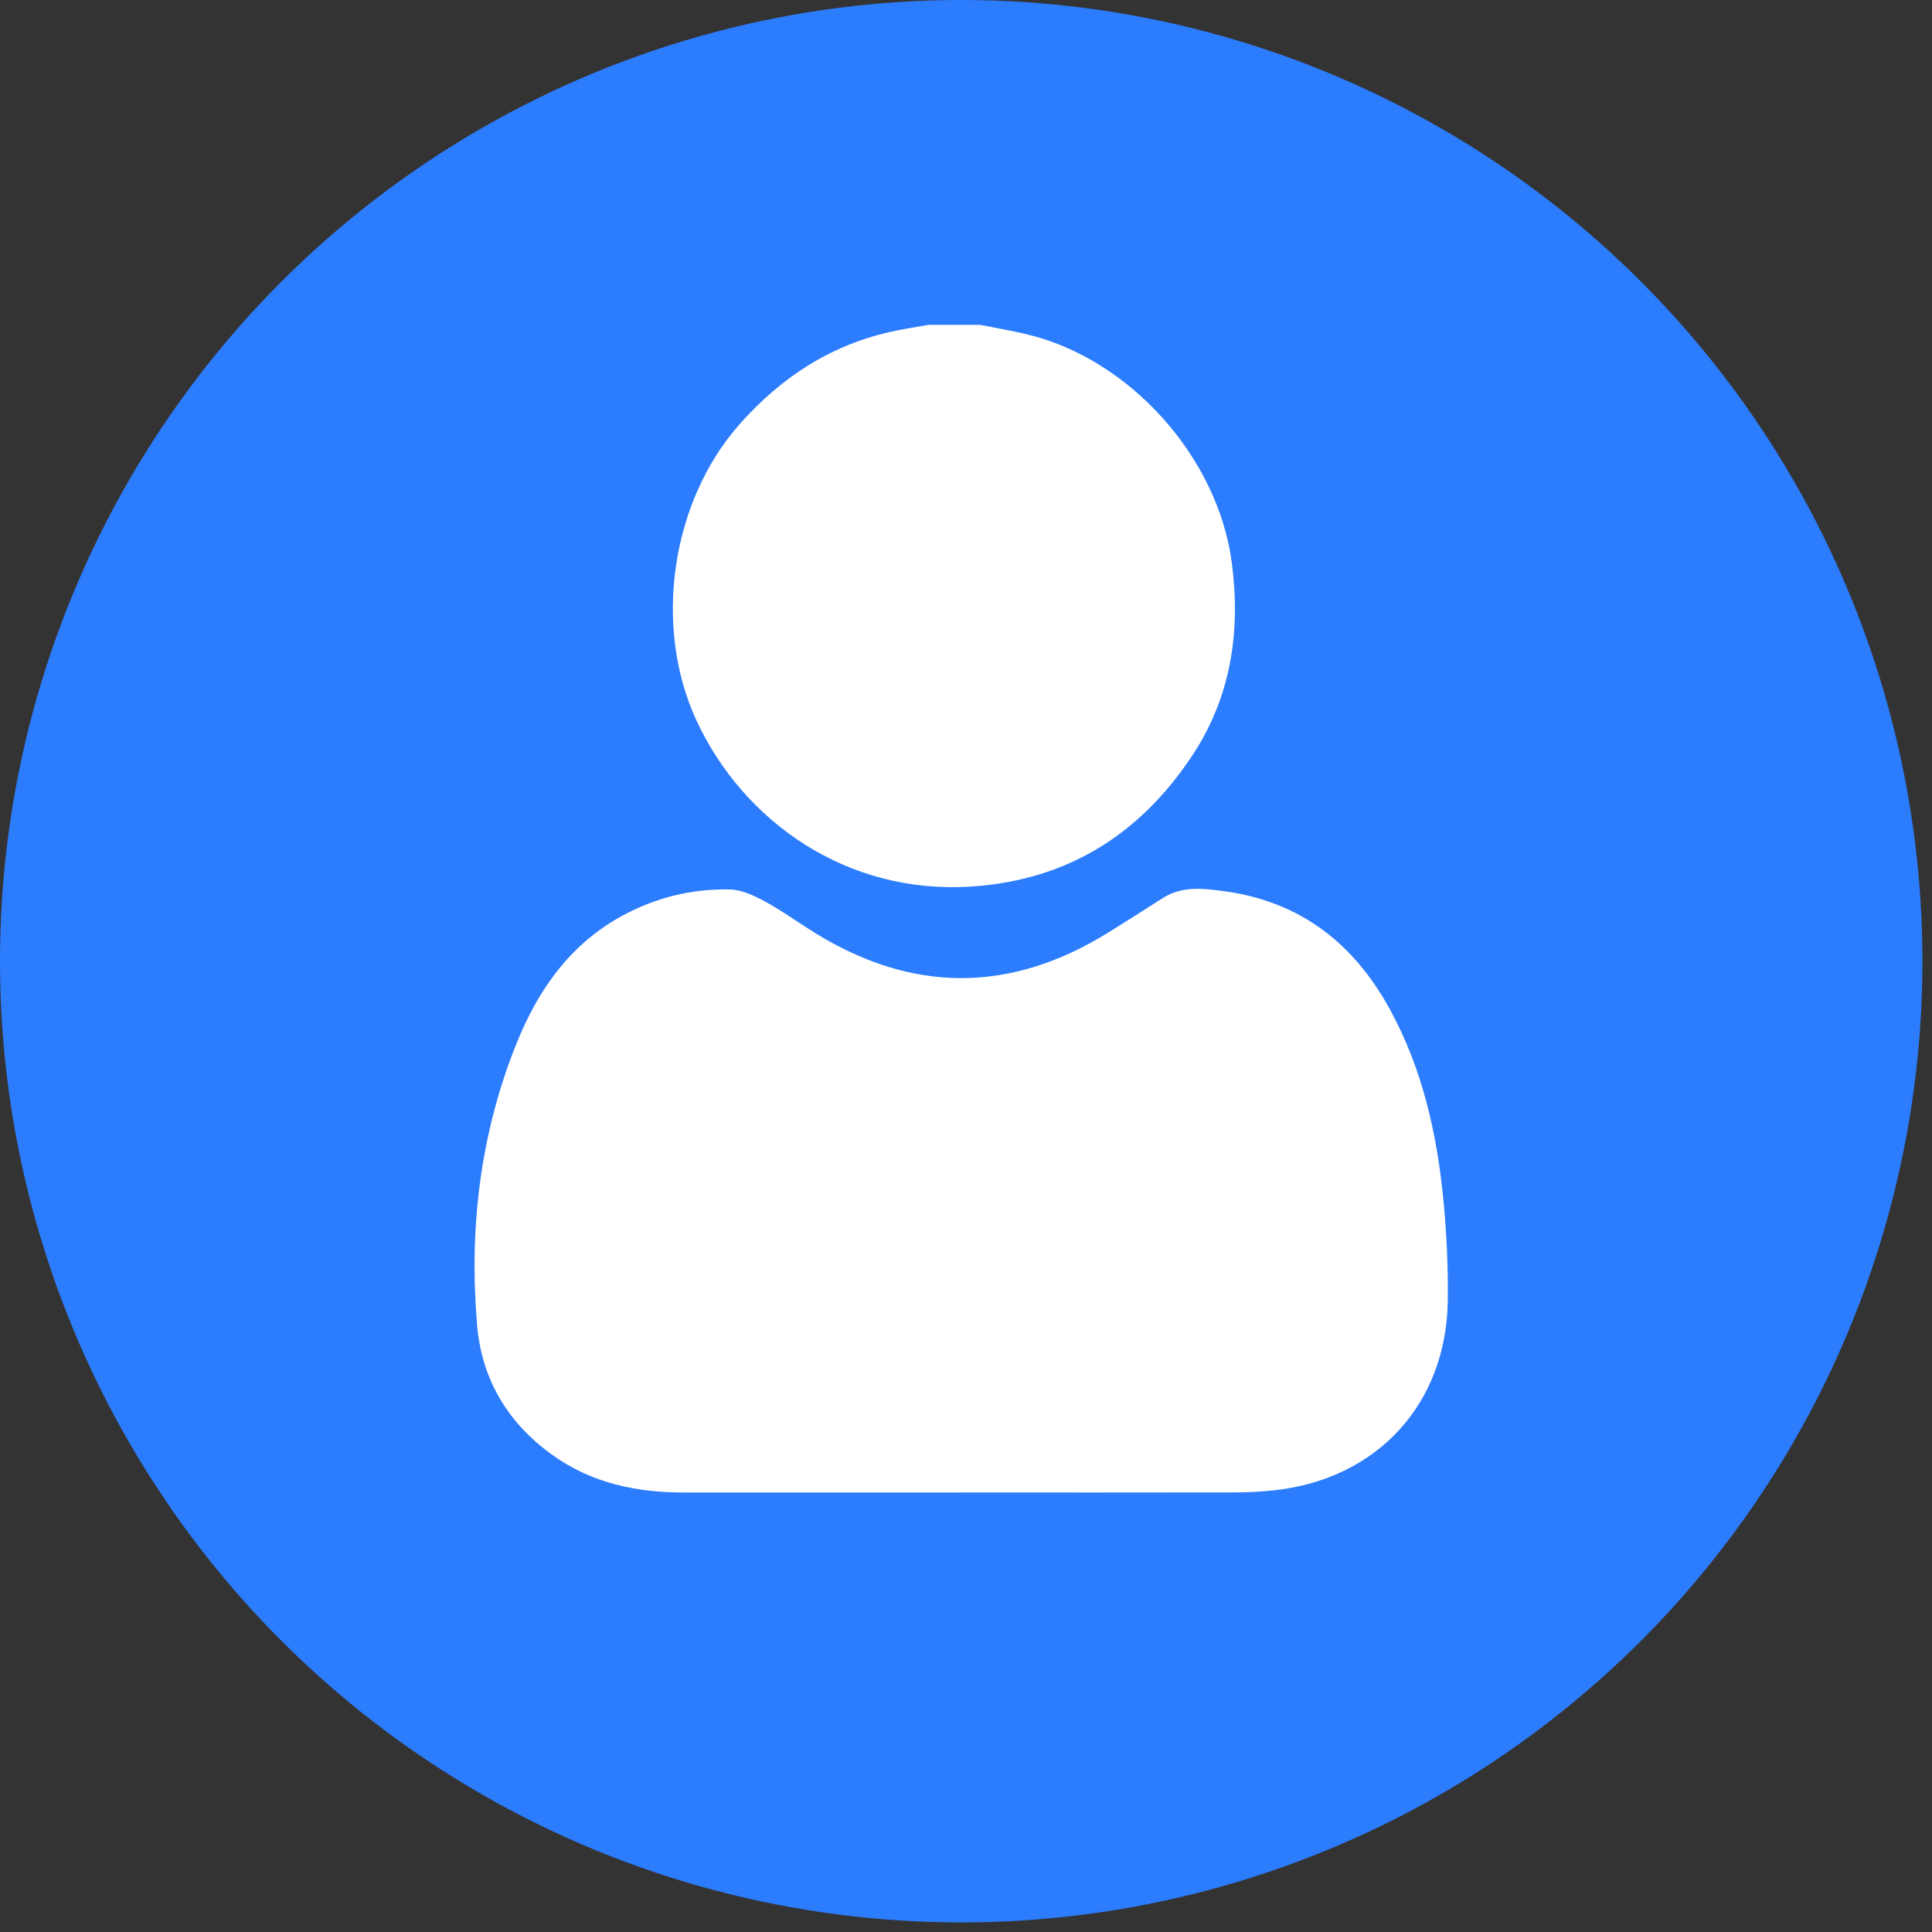
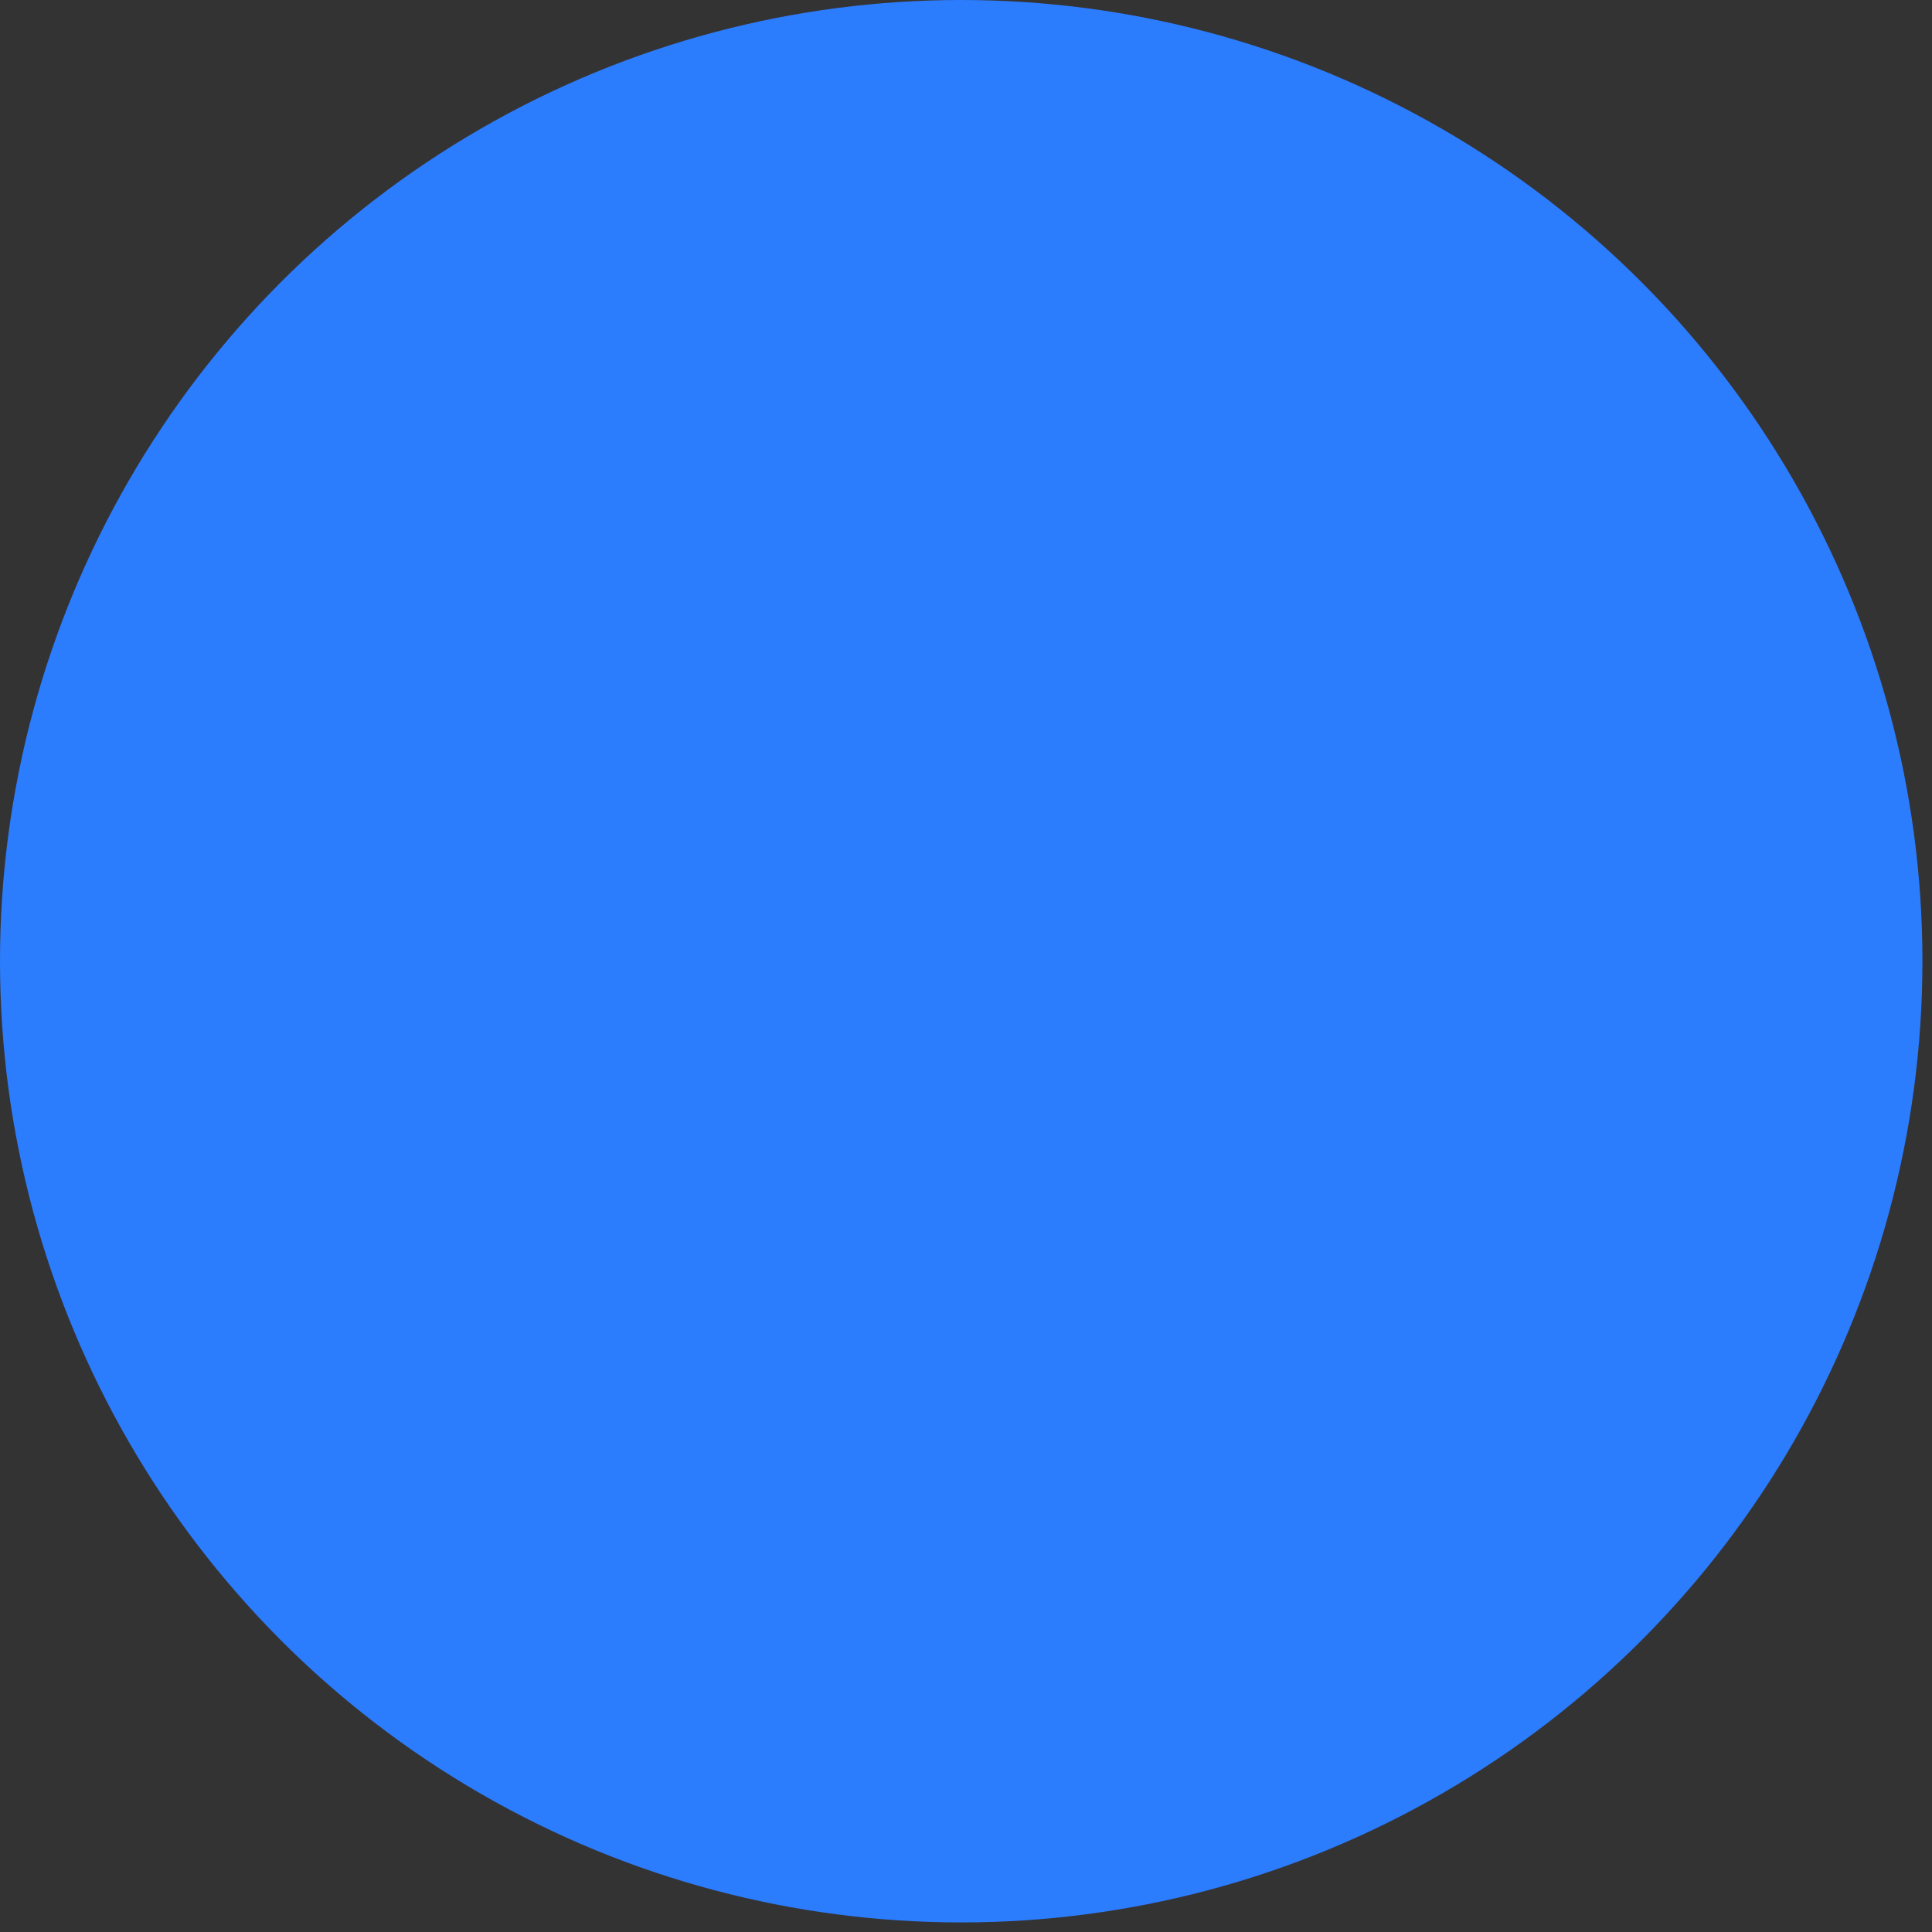
<svg xmlns="http://www.w3.org/2000/svg" width="88" height="88" viewBox="0 0 88 88" fill="none">
  <rect x="0" y="0" width="88" height="88" fill="#333333" stroke="none" />
  <circle cx="43.782" cy="43.782" r="43.782" fill="#2C7CFE" />
-   <path d="M44.665 14.8C45.356 14.938 46.052 15.058 46.737 15.219C51.448 16.323 55.473 20.82 56.106 25.626C56.524 28.792 56.063 31.784 54.276 34.46C51.902 38.015 48.616 40.085 44.269 40.379C38.562 40.765 33.87 37.408 31.739 32.852C29.738 28.573 30.547 22.872 33.684 19.326C35.609 17.15 37.929 15.65 40.801 15.064C41.29 14.965 41.782 14.887 42.274 14.799C43.07 14.799 43.866 14.799 44.662 14.799L44.665 14.8Z" fill="white" />
-   <path d="M43.768 67.982C39.562 67.982 35.356 67.981 31.15 67.982C28.993 67.982 26.956 67.558 25.169 66.278C23.138 64.826 21.941 62.832 21.732 60.368C21.357 55.969 21.869 51.654 23.522 47.539C24.499 45.104 25.961 43.004 28.356 41.705C29.881 40.877 31.52 40.479 33.237 40.513C33.773 40.523 34.339 40.789 34.828 41.053C35.616 41.481 36.347 42.013 37.112 42.487C41.559 45.238 46.01 45.241 50.457 42.49C51.295 41.973 52.126 41.442 52.956 40.91C53.848 40.339 54.822 40.466 55.779 40.596C59.233 41.067 61.67 42.974 63.316 45.989C64.784 48.679 65.444 51.602 65.741 54.614C65.891 56.144 65.963 57.688 65.945 59.224C65.889 63.962 62.711 67.395 57.991 67.886C57.424 67.944 56.853 67.977 56.283 67.977C52.112 67.985 47.94 67.981 43.769 67.981L43.768 67.982Z" fill="white" />
</svg>